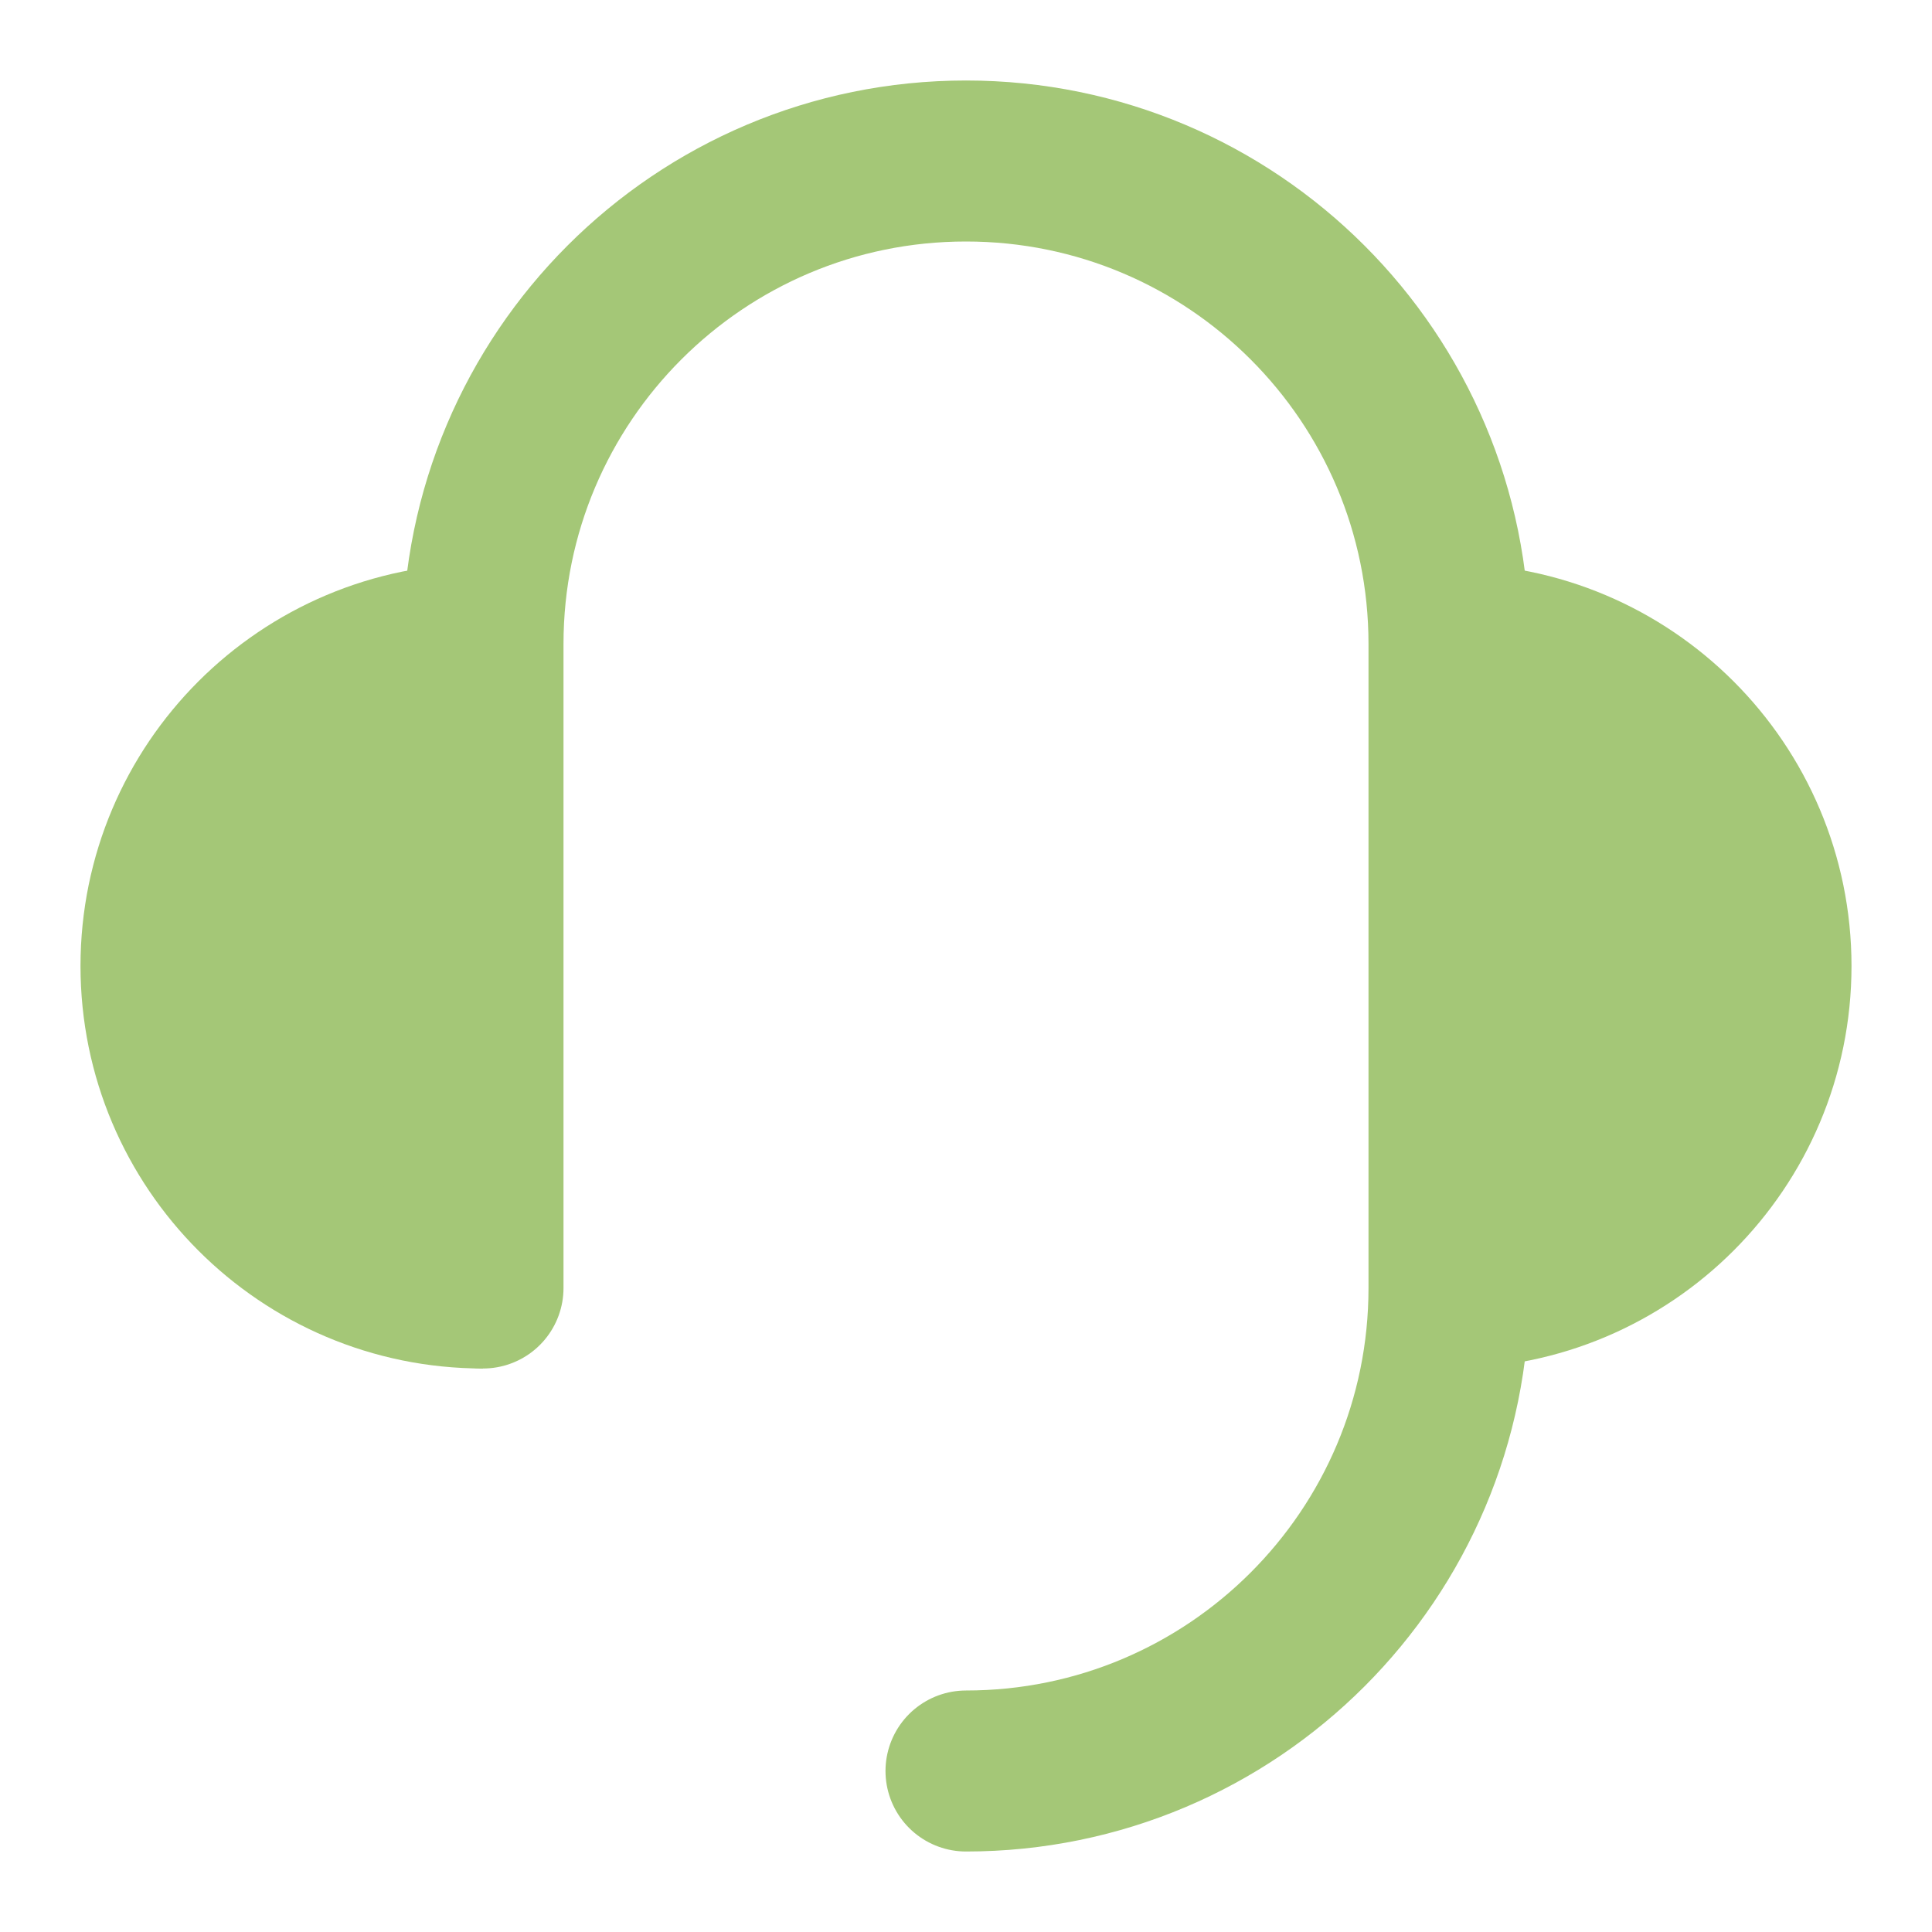
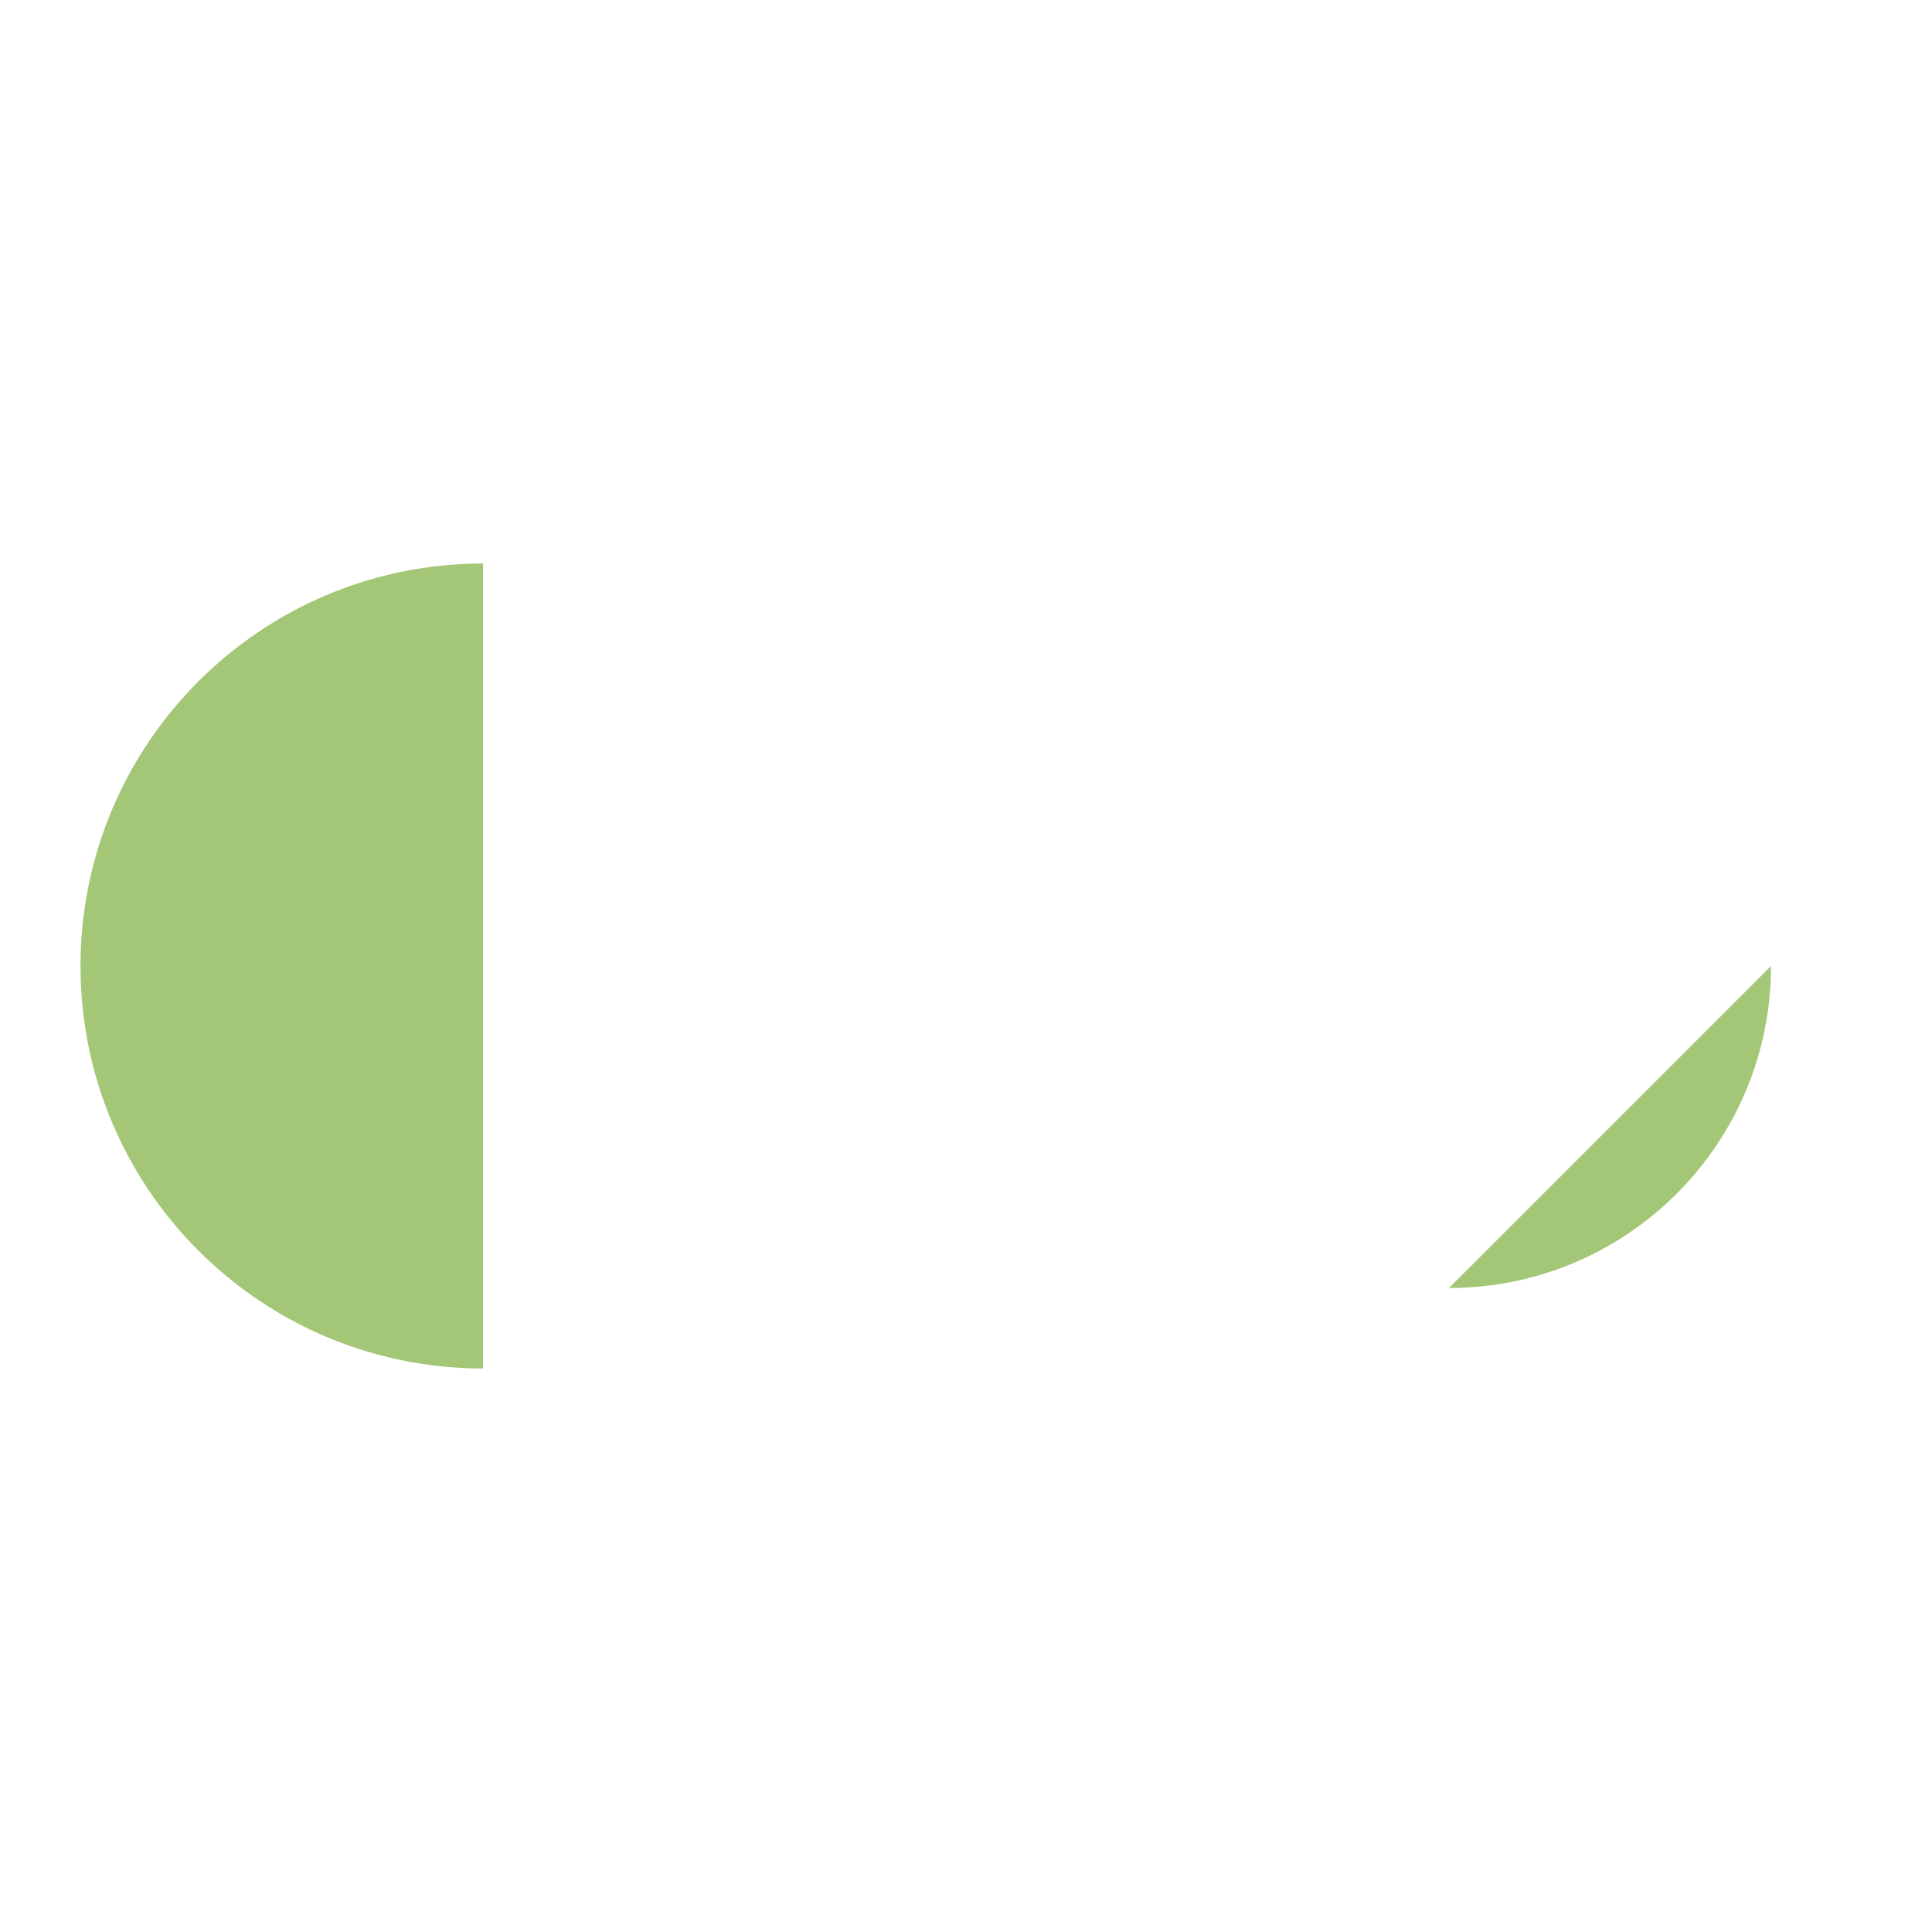
<svg xmlns="http://www.w3.org/2000/svg" fill="none" viewBox="0 0 48 48" height="24" width="24">
-   <path fill="#A4C777" d="M36 32C40.418 32 44 28.418 44 24C44 19.582 40.418 16 36 16" />
-   <path stroke-linejoin="round" stroke-width="4" stroke="#A4C777" d="M36 32V32C40.418 32 44 28.418 44 24C44 19.582 40.418 16 36 16" />
+   <path fill="#A4C777" d="M36 32C40.418 32 44 28.418 44 24" />
  <path fill="#A4C777" d="M12 16C7.582 16 4 19.582 4 24C4 28.418 7.582 32 12 32" />
  <path stroke-linejoin="round" stroke-width="4" stroke="#A4C777" d="M12 16C7.582 16 4 19.582 4 24C4 28.418 7.582 32 12 32V32" />
-   <path stroke-linejoin="round" stroke-linecap="round" stroke-width="4" stroke="#A4C777" d="M12 32V31.5V29V24V16C12 9.373 17.373 4 24 4C30.627 4 36 9.373 36 16V32C36 38.627 30.627 44 24 44" />
</svg>